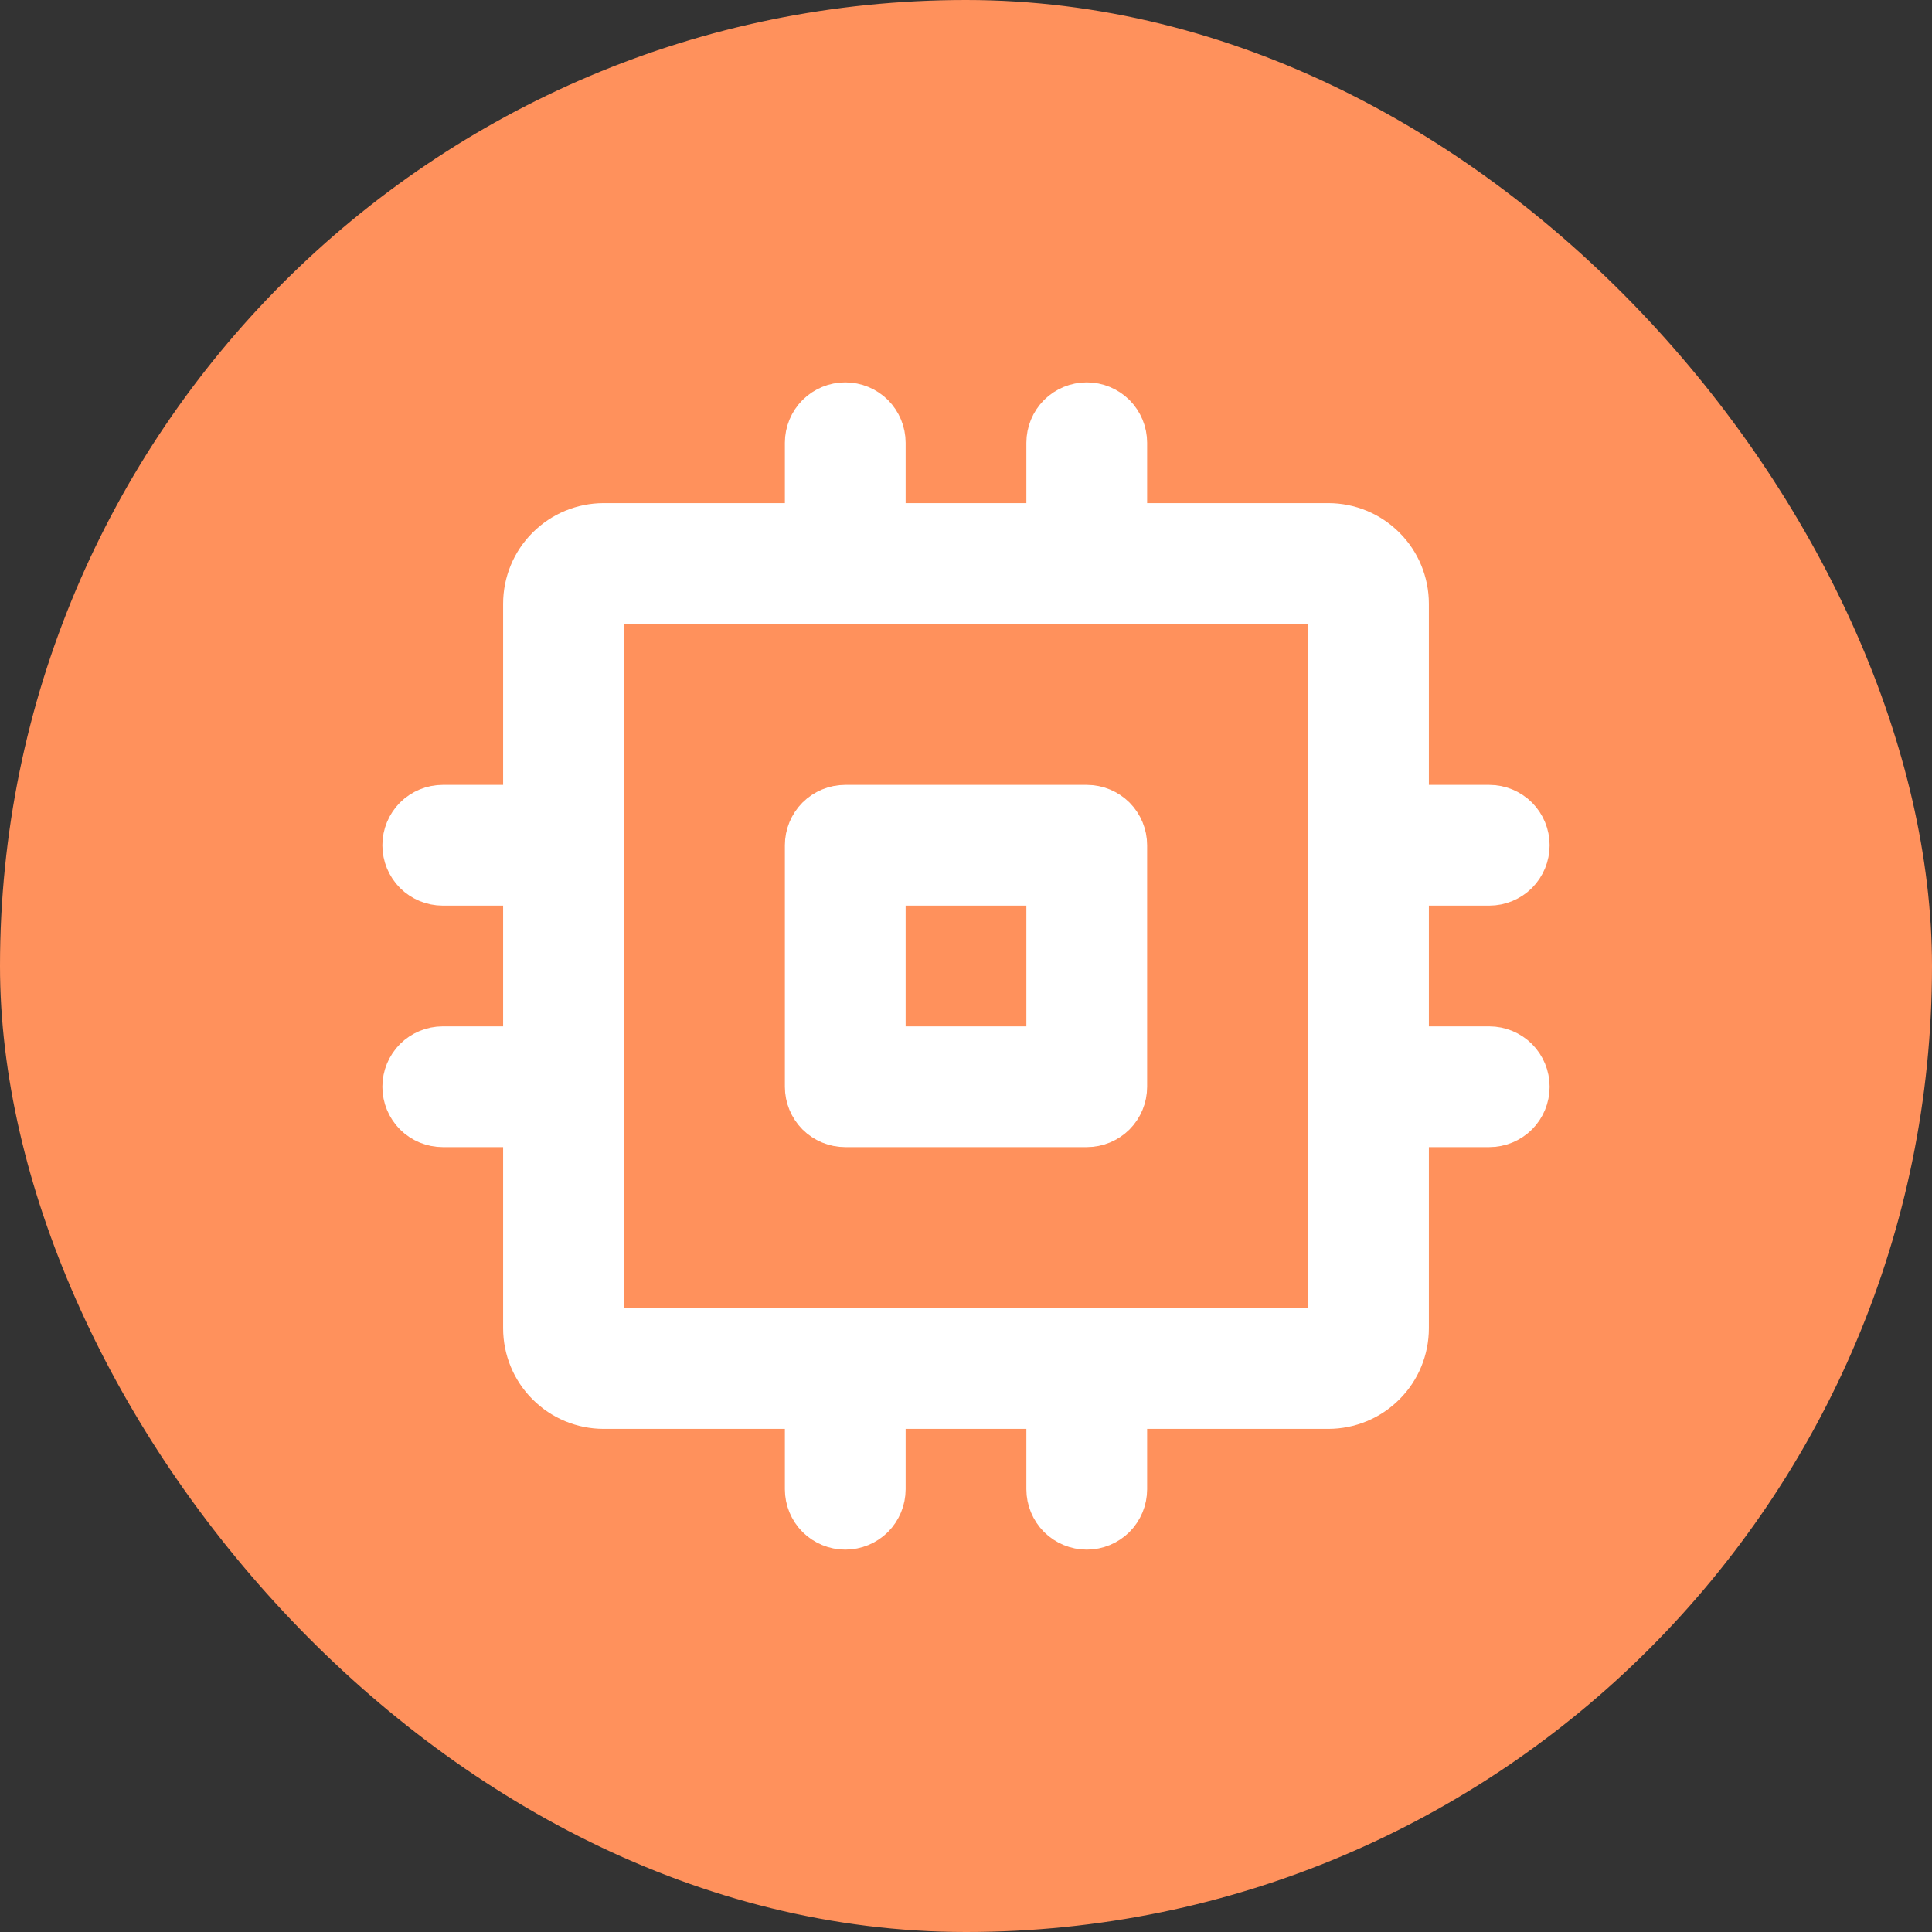
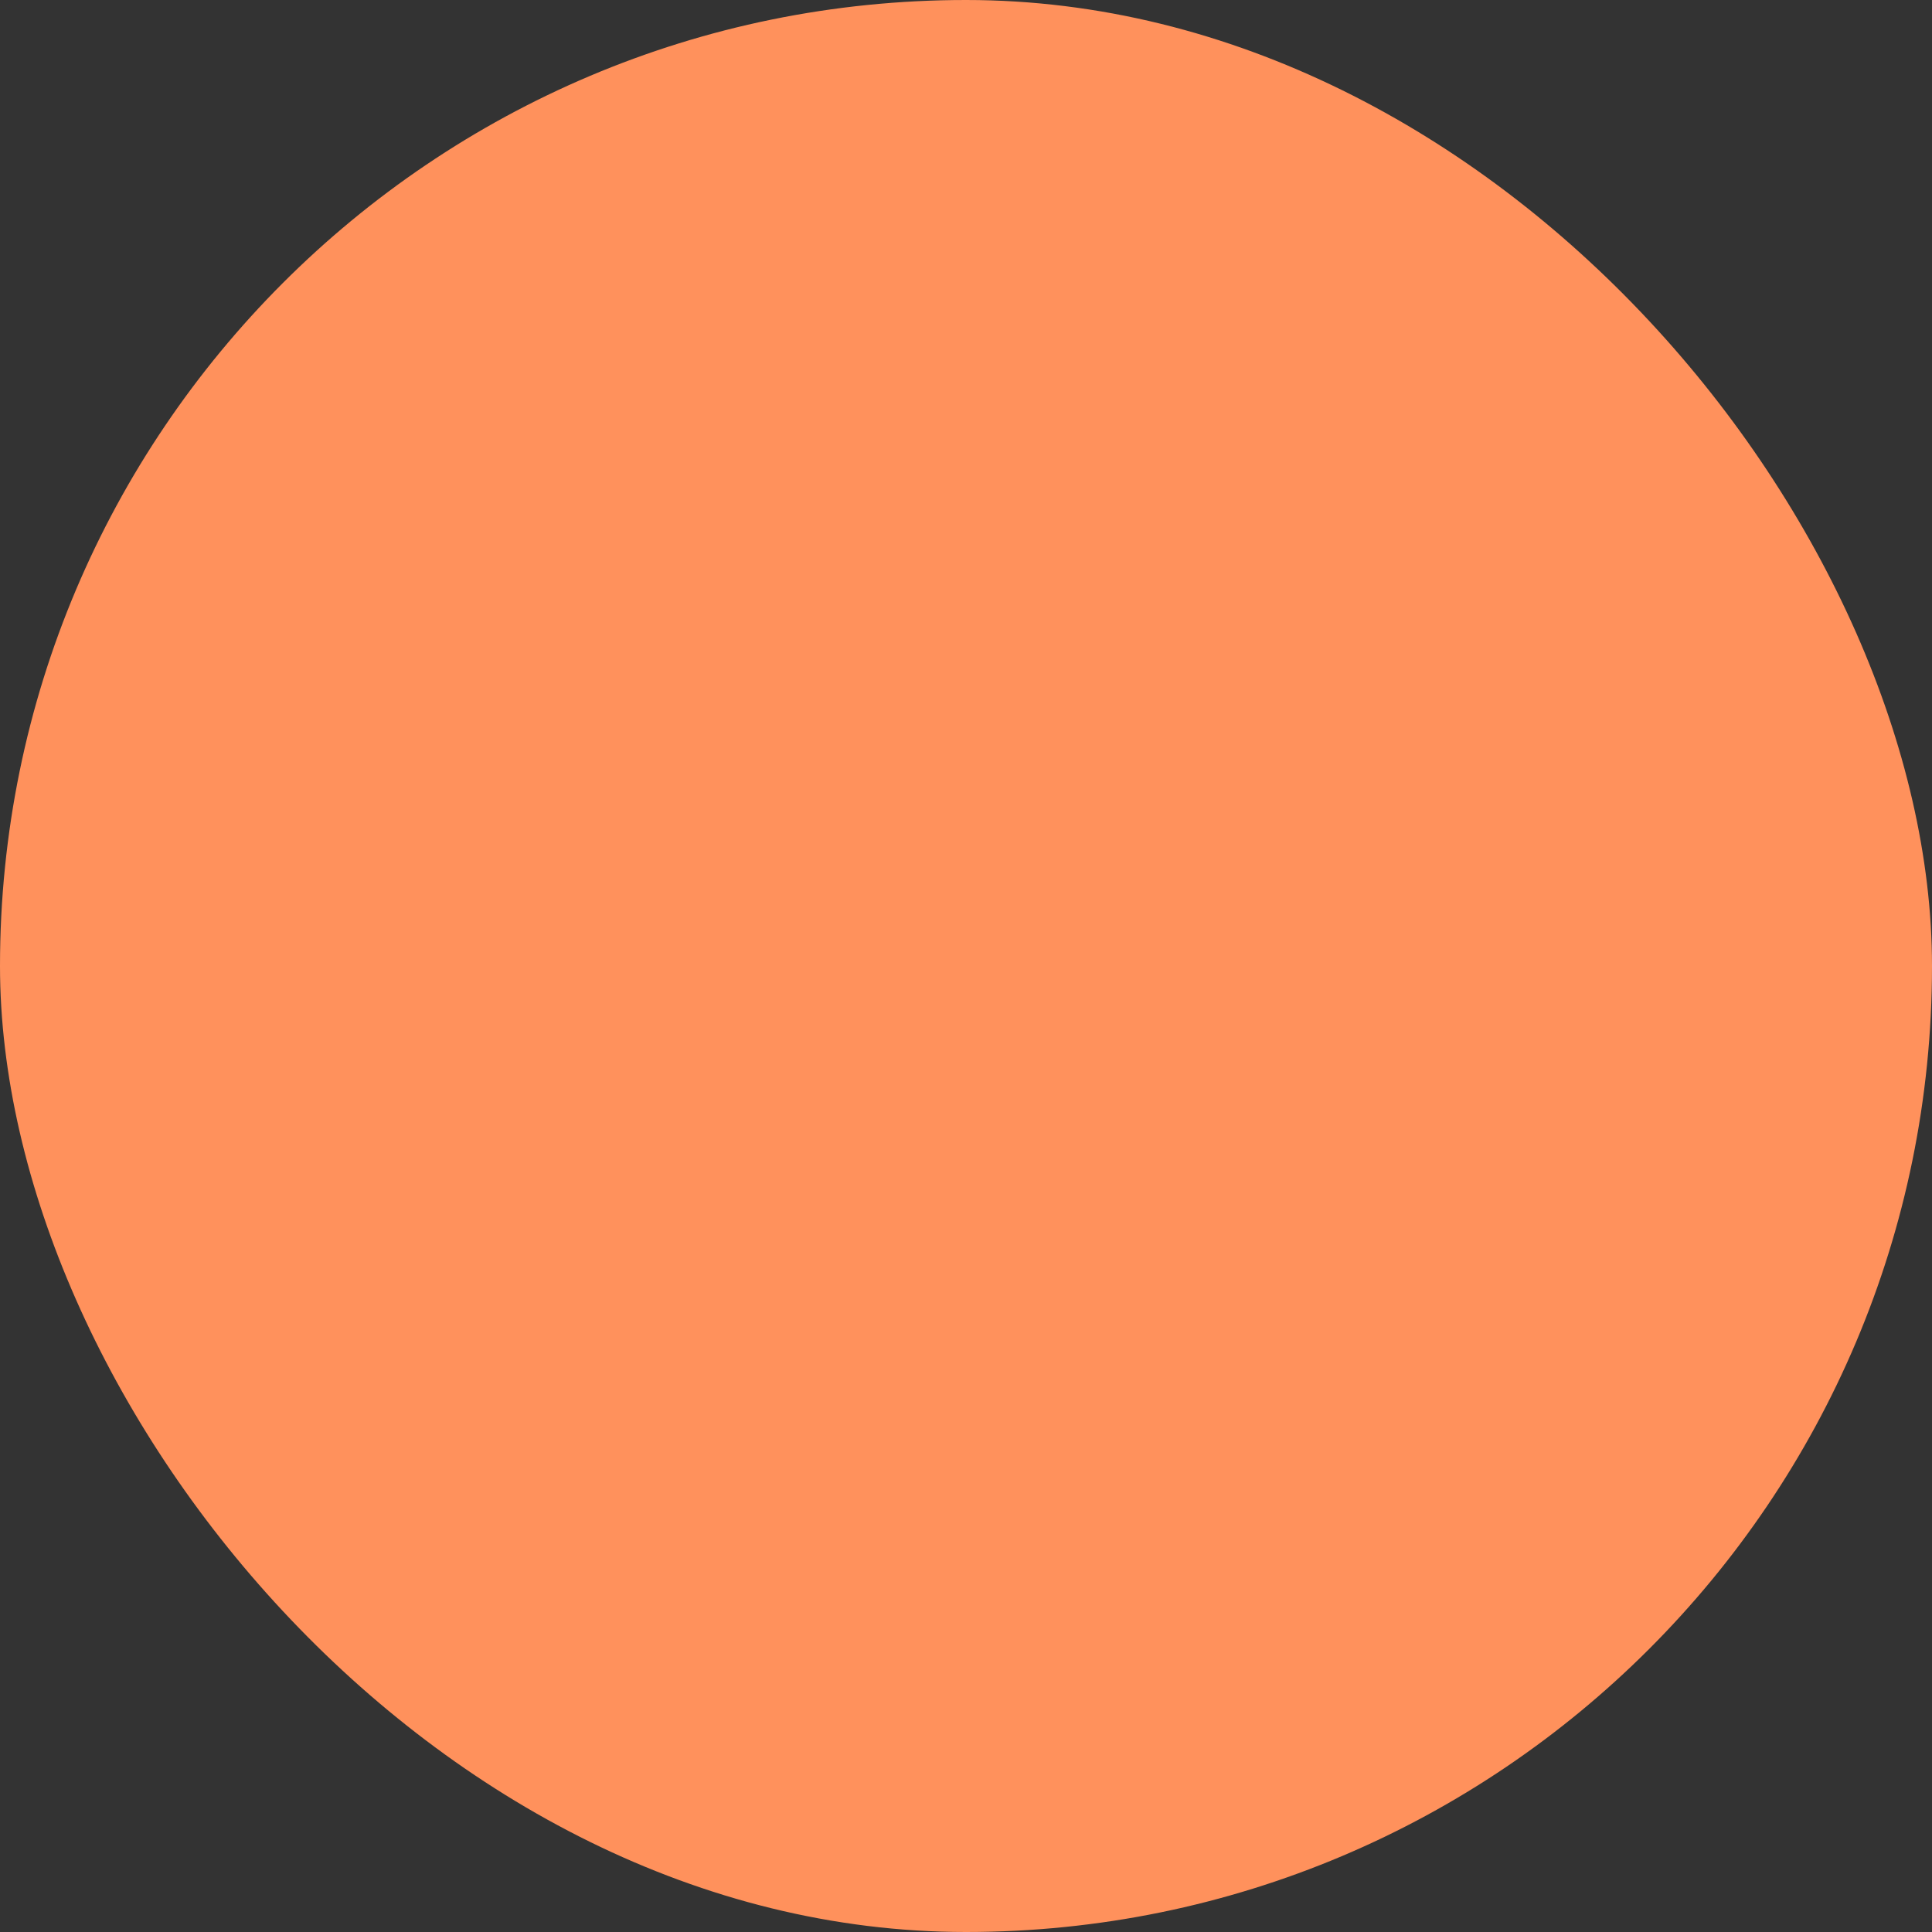
<svg xmlns="http://www.w3.org/2000/svg" width="24" height="24" viewBox="0 0 24 24" fill="none">
  <rect x="0" y="0" width="24" height="24" fill="#333333" stroke="none" />
  <rect width="24" height="24" rx="12" fill="#FF915C" />
-   <path d="M13.5 10H10.5C10.367 10 10.24 10.053 10.146 10.146C10.053 10.24 10 10.367 10 10.5V13.5C10 13.633 10.053 13.76 10.146 13.854C10.24 13.947 10.367 14 10.5 14H13.5C13.633 14 13.76 13.947 13.854 13.854C13.947 13.76 14 13.633 14 13.5V10.5C14 10.367 13.947 10.24 13.854 10.146C13.76 10.053 13.633 10 13.5 10ZM13 13H11V11H13V13ZM18.5 13H17.5V11H18.5C18.633 11 18.76 10.947 18.854 10.854C18.947 10.76 19 10.633 19 10.5C19 10.367 18.947 10.24 18.854 10.146C18.76 10.053 18.633 10 18.5 10H17.5V7.5C17.5 7.235 17.395 6.98 17.207 6.793C17.02 6.605 16.765 6.5 16.5 6.5H14V5.5C14 5.367 13.947 5.24 13.854 5.146C13.76 5.053 13.633 5 13.5 5C13.367 5 13.24 5.053 13.146 5.146C13.053 5.24 13 5.367 13 5.5V6.5H11V5.5C11 5.367 10.947 5.24 10.854 5.146C10.76 5.053 10.633 5 10.5 5C10.367 5 10.24 5.053 10.146 5.146C10.053 5.24 10 5.367 10 5.5V6.5H7.5C7.235 6.5 6.98 6.605 6.793 6.793C6.605 6.98 6.5 7.235 6.5 7.5V10H5.5C5.367 10 5.24 10.053 5.146 10.146C5.053 10.24 5 10.367 5 10.5C5 10.633 5.053 10.76 5.146 10.854C5.24 10.947 5.367 11 5.5 11H6.5V13H5.5C5.367 13 5.24 13.053 5.146 13.146C5.053 13.24 5 13.367 5 13.5C5 13.633 5.053 13.76 5.146 13.854C5.24 13.947 5.367 14 5.5 14H6.5V16.5C6.5 16.765 6.605 17.02 6.793 17.207C6.98 17.395 7.235 17.5 7.5 17.5H10V18.5C10 18.633 10.053 18.76 10.146 18.854C10.24 18.947 10.367 19 10.5 19C10.633 19 10.76 18.947 10.854 18.854C10.947 18.76 11 18.633 11 18.5V17.5H13V18.5C13 18.633 13.053 18.76 13.146 18.854C13.24 18.947 13.367 19 13.5 19C13.633 19 13.76 18.947 13.854 18.854C13.947 18.76 14 18.633 14 18.5V17.5H16.5C16.765 17.5 17.02 17.395 17.207 17.207C17.395 17.02 17.5 16.765 17.5 16.5V14H18.5C18.633 14 18.76 13.947 18.854 13.854C18.947 13.76 19 13.633 19 13.5C19 13.367 18.947 13.24 18.854 13.146C18.76 13.053 18.633 13 18.5 13ZM16.5 16.5H7.5V7.5H16.5V13.492C16.5 13.492 16.5 13.498 16.5 13.5C16.5 13.502 16.5 13.506 16.5 13.508V16.5Z" fill="white" stroke="white" stroke-width="0.5" />
</svg>